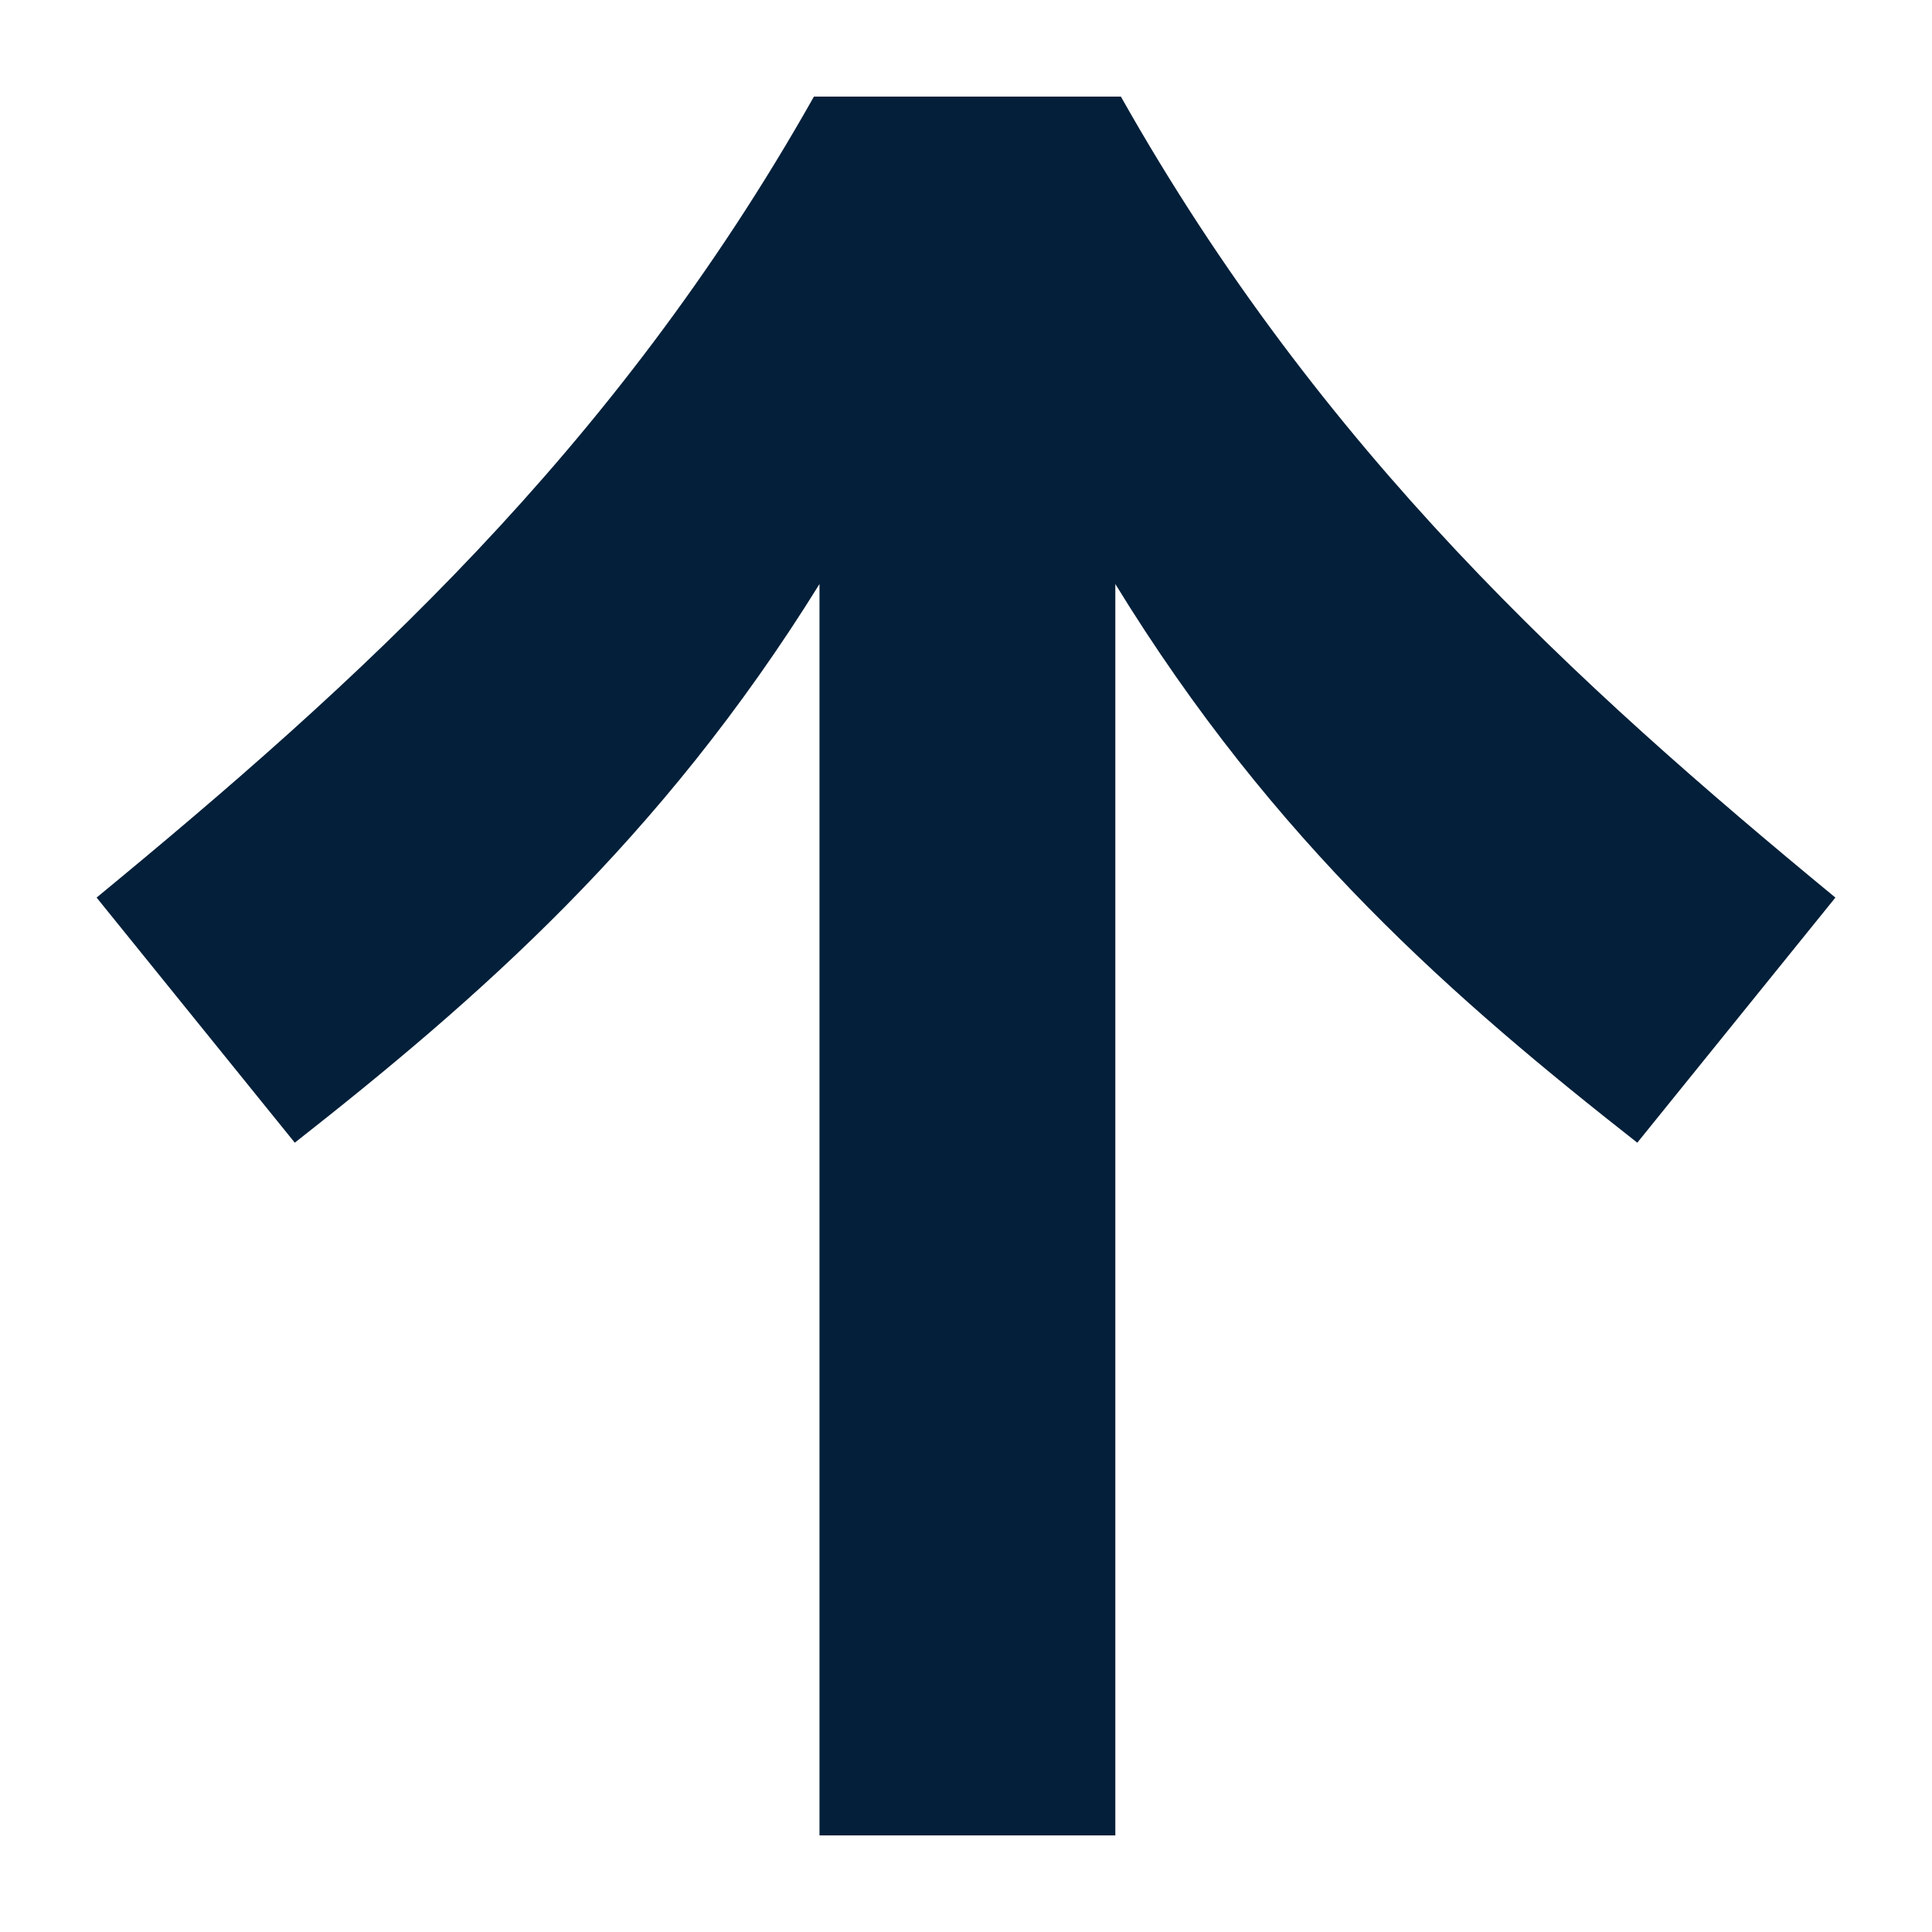
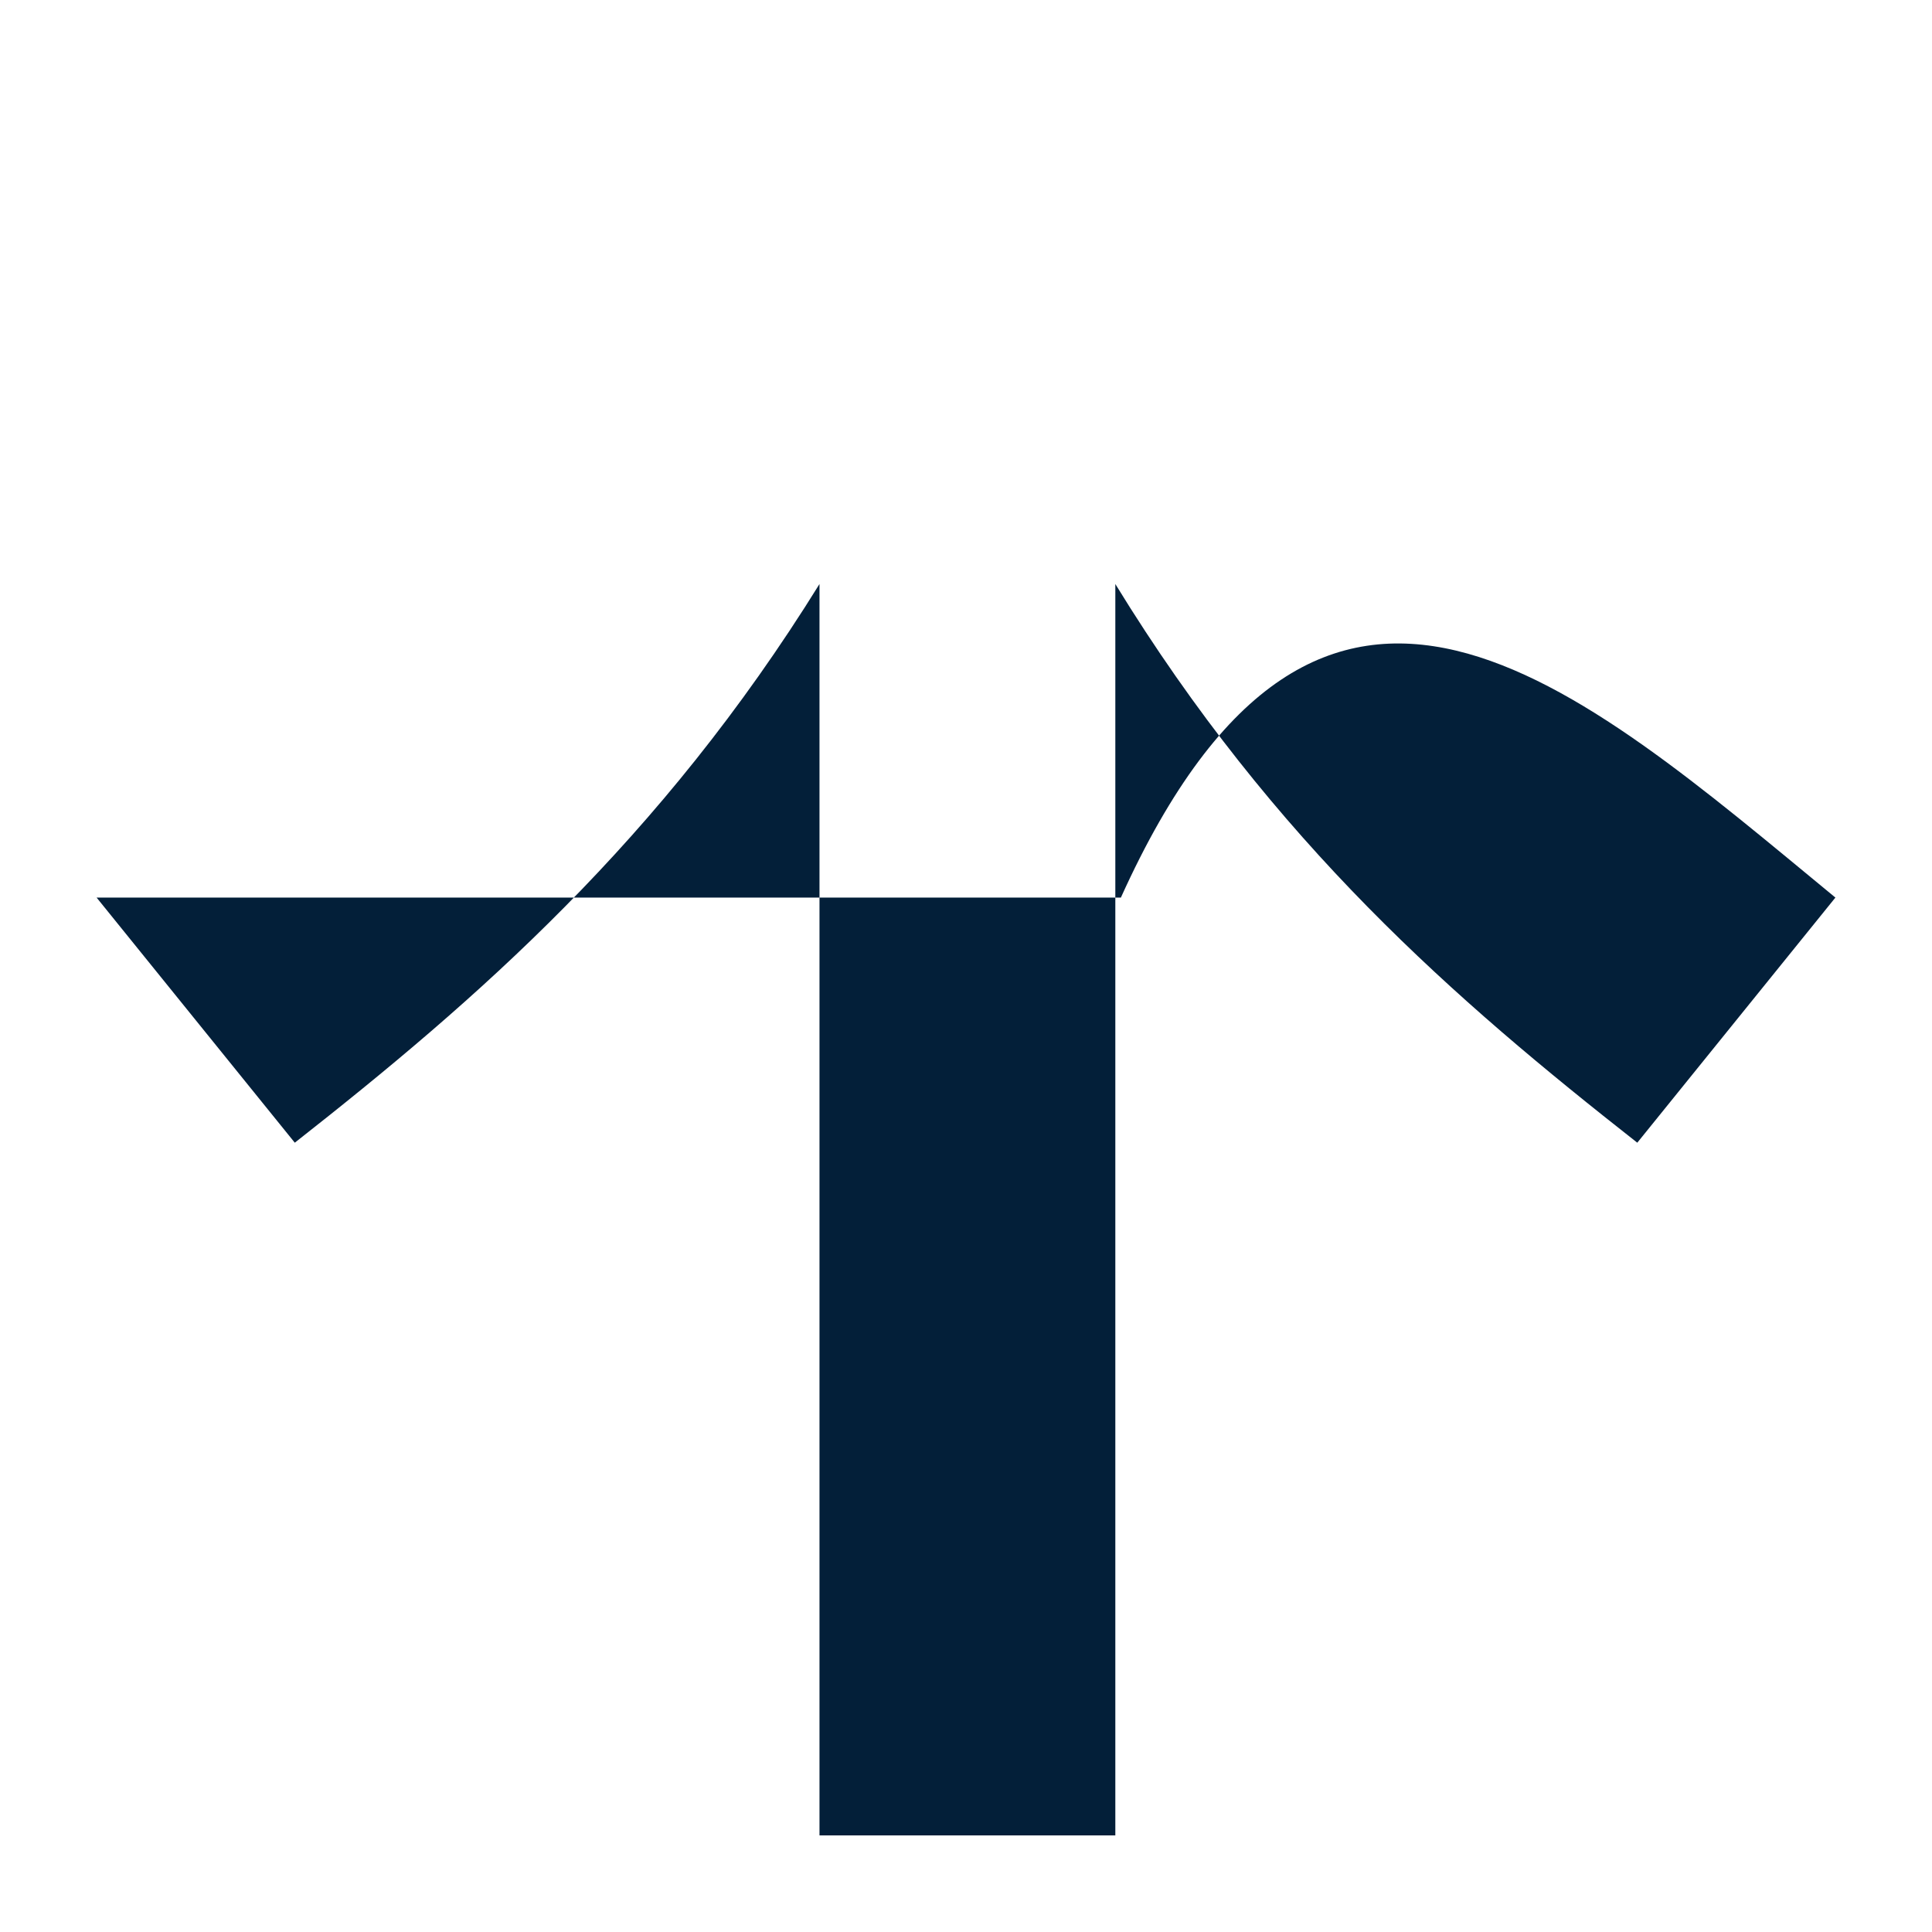
<svg xmlns="http://www.w3.org/2000/svg" width="24" height="24" viewBox="0 0 24 24" fill="none">
  <g id="cta-arrow">
-     <path id="Vector" d="M20.339 14.195C18.085 12.425 15.831 10.477 13.855 7.255L13.855 22.8H10.18L10.18 7.255C8.204 10.442 5.915 12.425 3.662 14.195L1.2 11.15C4.425 8.494 7.614 5.626 10.111 1.2H13.924C16.421 5.626 19.576 8.494 22.8 11.15L20.339 14.195Z" fill="#031F39" />
+     <path id="Vector" d="M20.339 14.195C18.085 12.425 15.831 10.477 13.855 7.255L13.855 22.8H10.18L10.18 7.255C8.204 10.442 5.915 12.425 3.662 14.195L1.2 11.15H13.924C16.421 5.626 19.576 8.494 22.8 11.15L20.339 14.195Z" fill="#031F39" />
  </g>
</svg>